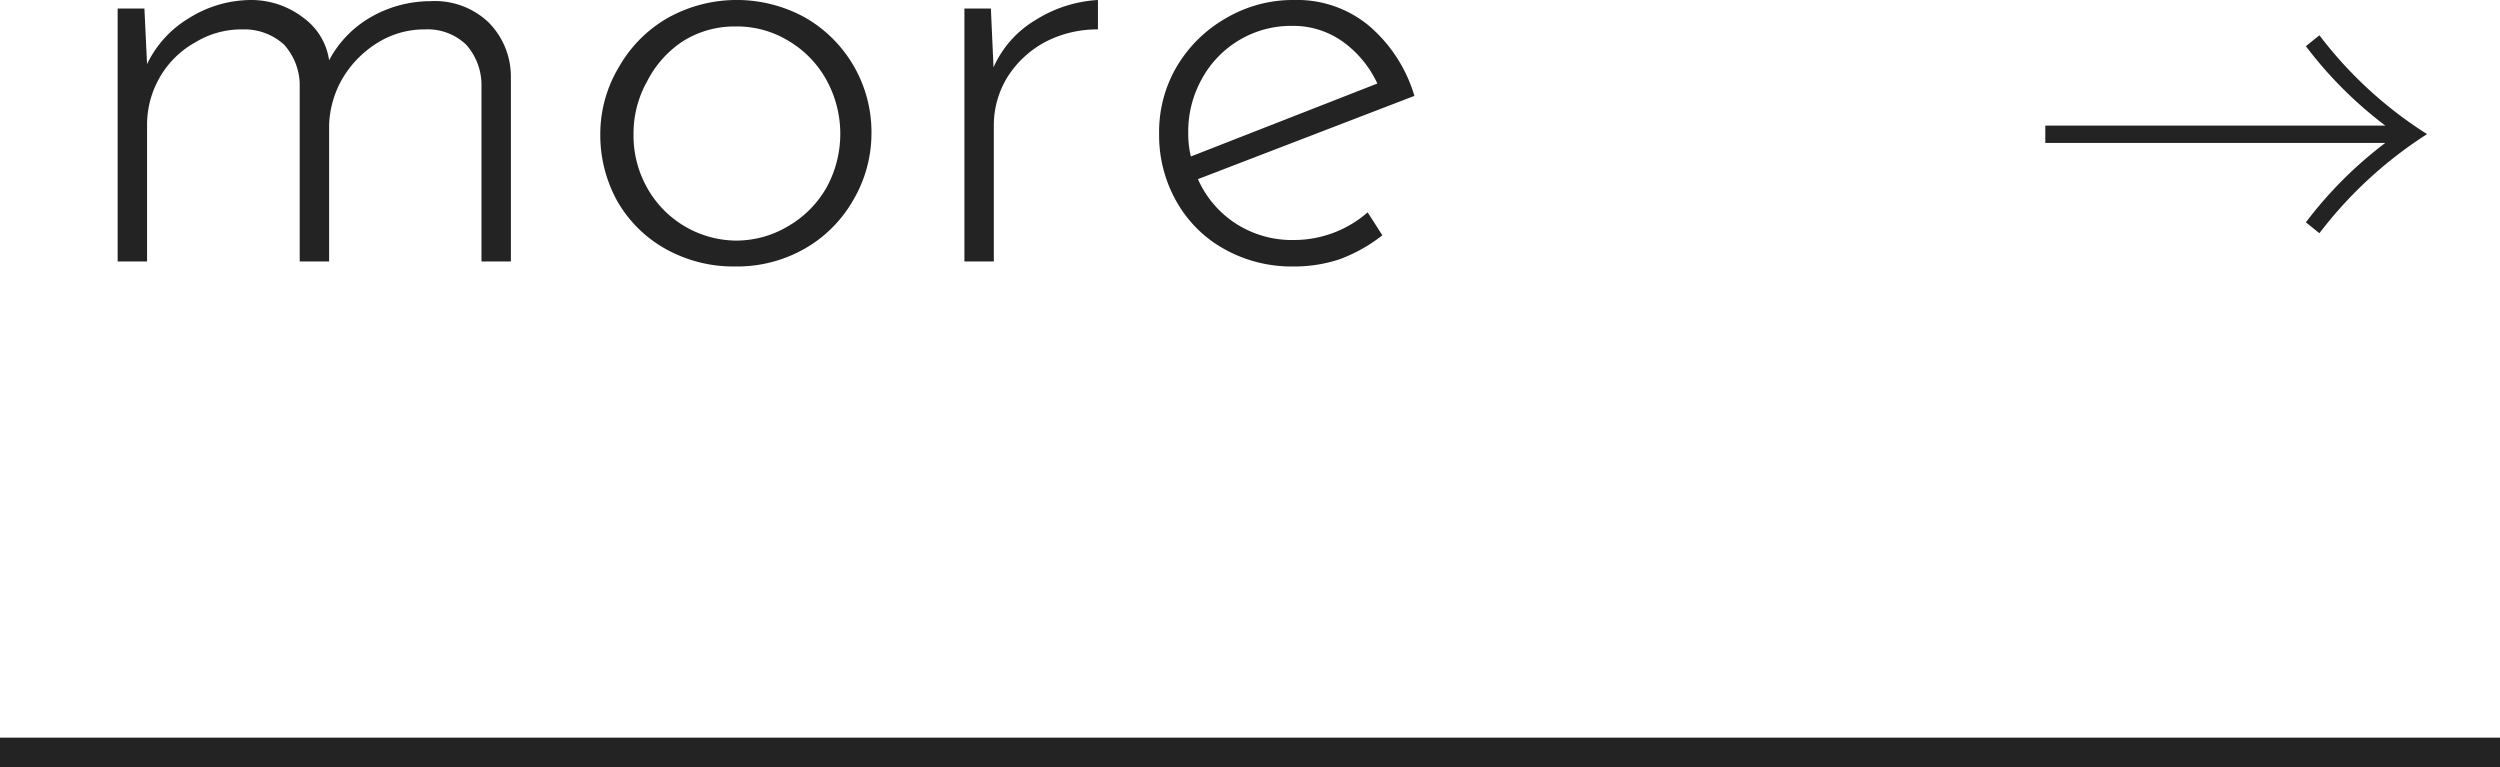
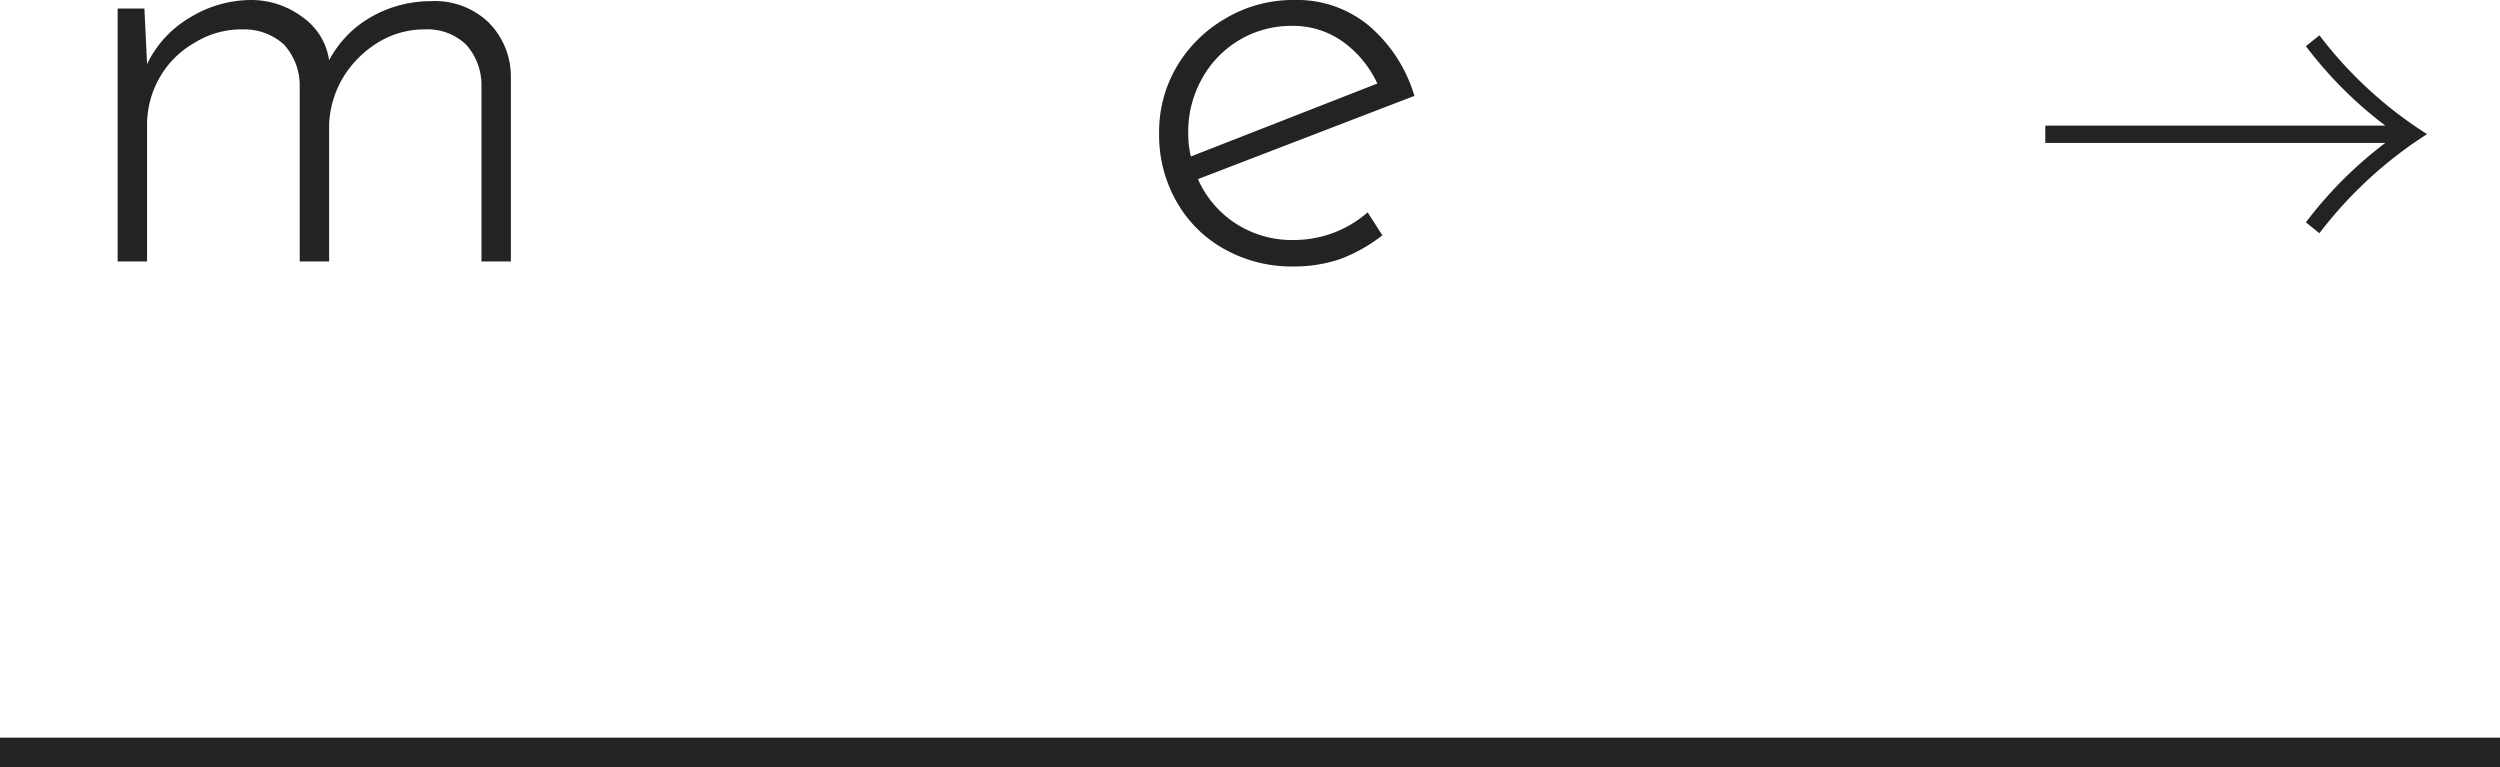
<svg xmlns="http://www.w3.org/2000/svg" viewBox="0 0 85 26.08">
  <defs>
    <style>.cls-1{fill:#232323;}</style>
  </defs>
  <title>btn_more</title>
  <g id="レイヤー_2" data-name="レイヤー 2">
    <g id="レイヤー_2-2" data-name="レイヤー 2">
      <path class="cls-1" d="M16.6.75a2.61,2.61,0,0,1,.77,1.87V8.89h-1V2.84a2.06,2.06,0,0,0-.52-1.32A1.89,1.89,0,0,0,14.45,1a3,3,0,0,0-1.59.44,3.57,3.57,0,0,0-1.18,1.17,3.38,3.38,0,0,0-.49,1.62V8.89h-1V2.84a2.07,2.07,0,0,0-.53-1.32A2,2,0,0,0,8.24,1a3,3,0,0,0-1.6.44A3.15,3.15,0,0,0,5.45,2.6,3.23,3.23,0,0,0,5,4.27V8.89H4V.29h.91L5,2.18A3.66,3.66,0,0,1,6.42.62,4,4,0,0,1,8.53,0,2.91,2.91,0,0,1,10.31.6a2.17,2.17,0,0,1,.88,1.45A3.66,3.66,0,0,1,12.63.57a4.08,4.08,0,0,1,2-.53A2.65,2.65,0,0,1,16.6.75Z" />
-       <path class="cls-1" d="M21.06,2.25A4.46,4.46,0,0,1,22.72.6a4.82,4.82,0,0,1,4.66,0,4.49,4.49,0,0,1,2.25,3.93A4.48,4.48,0,0,1,29,6.82a4.4,4.4,0,0,1-1.65,1.64,4.63,4.63,0,0,1-2.34.6,4.73,4.73,0,0,1-2.35-.58A4.32,4.32,0,0,1,21,6.86a4.64,4.64,0,0,1-.59-2.33A4.43,4.43,0,0,1,21.06,2.25ZM22,6.38A3.5,3.5,0,0,0,25,8.18a3.44,3.44,0,0,0,1.78-.48A3.55,3.55,0,0,0,28.1,6.38a3.8,3.8,0,0,0,0-3.66,3.51,3.51,0,0,0-1.29-1.33A3.36,3.36,0,0,0,25,.9a3.29,3.29,0,0,0-1.81.52A3.58,3.58,0,0,0,22,2.77a3.61,3.61,0,0,0-.46,1.78A3.62,3.62,0,0,0,22,6.38Z" />
-       <path class="cls-1" d="M35.21.68A4.44,4.44,0,0,1,37.33,0l0,1a3.83,3.83,0,0,0-1.78.42,3.44,3.44,0,0,0-1.29,1.19,3.13,3.13,0,0,0-.47,1.66V8.89h-1V.29h.9l.09,2A3.53,3.53,0,0,1,35.21.68Z" />
      <path class="cls-1" d="M46.5,7.22,47,8a5.35,5.35,0,0,1-1.44.81A4.86,4.86,0,0,1,44,9.06a4.68,4.68,0,0,1-2.37-.59A4.2,4.2,0,0,1,40,6.85a4.55,4.55,0,0,1-.59-2.3A4.38,4.38,0,0,1,40,2.28,4.58,4.58,0,0,1,41.68.62,4.49,4.49,0,0,1,44,0a3.82,3.82,0,0,1,2.55.88,5,5,0,0,1,1.54,2.38L40.73,6.09A3.47,3.47,0,0,0,42,7.59a3.52,3.52,0,0,0,2,.57A3.81,3.81,0,0,0,46.5,7.22ZM42.14,1.36a3.47,3.47,0,0,0-1.27,1.31,3.68,3.68,0,0,0-.47,1.84,3.23,3.23,0,0,0,.09.81l6.34-2.48a3.63,3.63,0,0,0-1.17-1.42A2.9,2.9,0,0,0,43.92.88,3.44,3.44,0,0,0,42.14,1.36Z" />
      <path class="cls-1" d="M69.54,4.27H81.1a13.8,13.8,0,0,1-2.7-2.7l.46-.37a14,14,0,0,0,3.66,3.36,14.24,14.24,0,0,0-3.66,3.37l-.46-.37a13.8,13.8,0,0,1,2.7-2.7H69.54Z" />
      <rect class="cls-1" y="25.08" width="85" height="1" />
    </g>
  </g>
</svg>